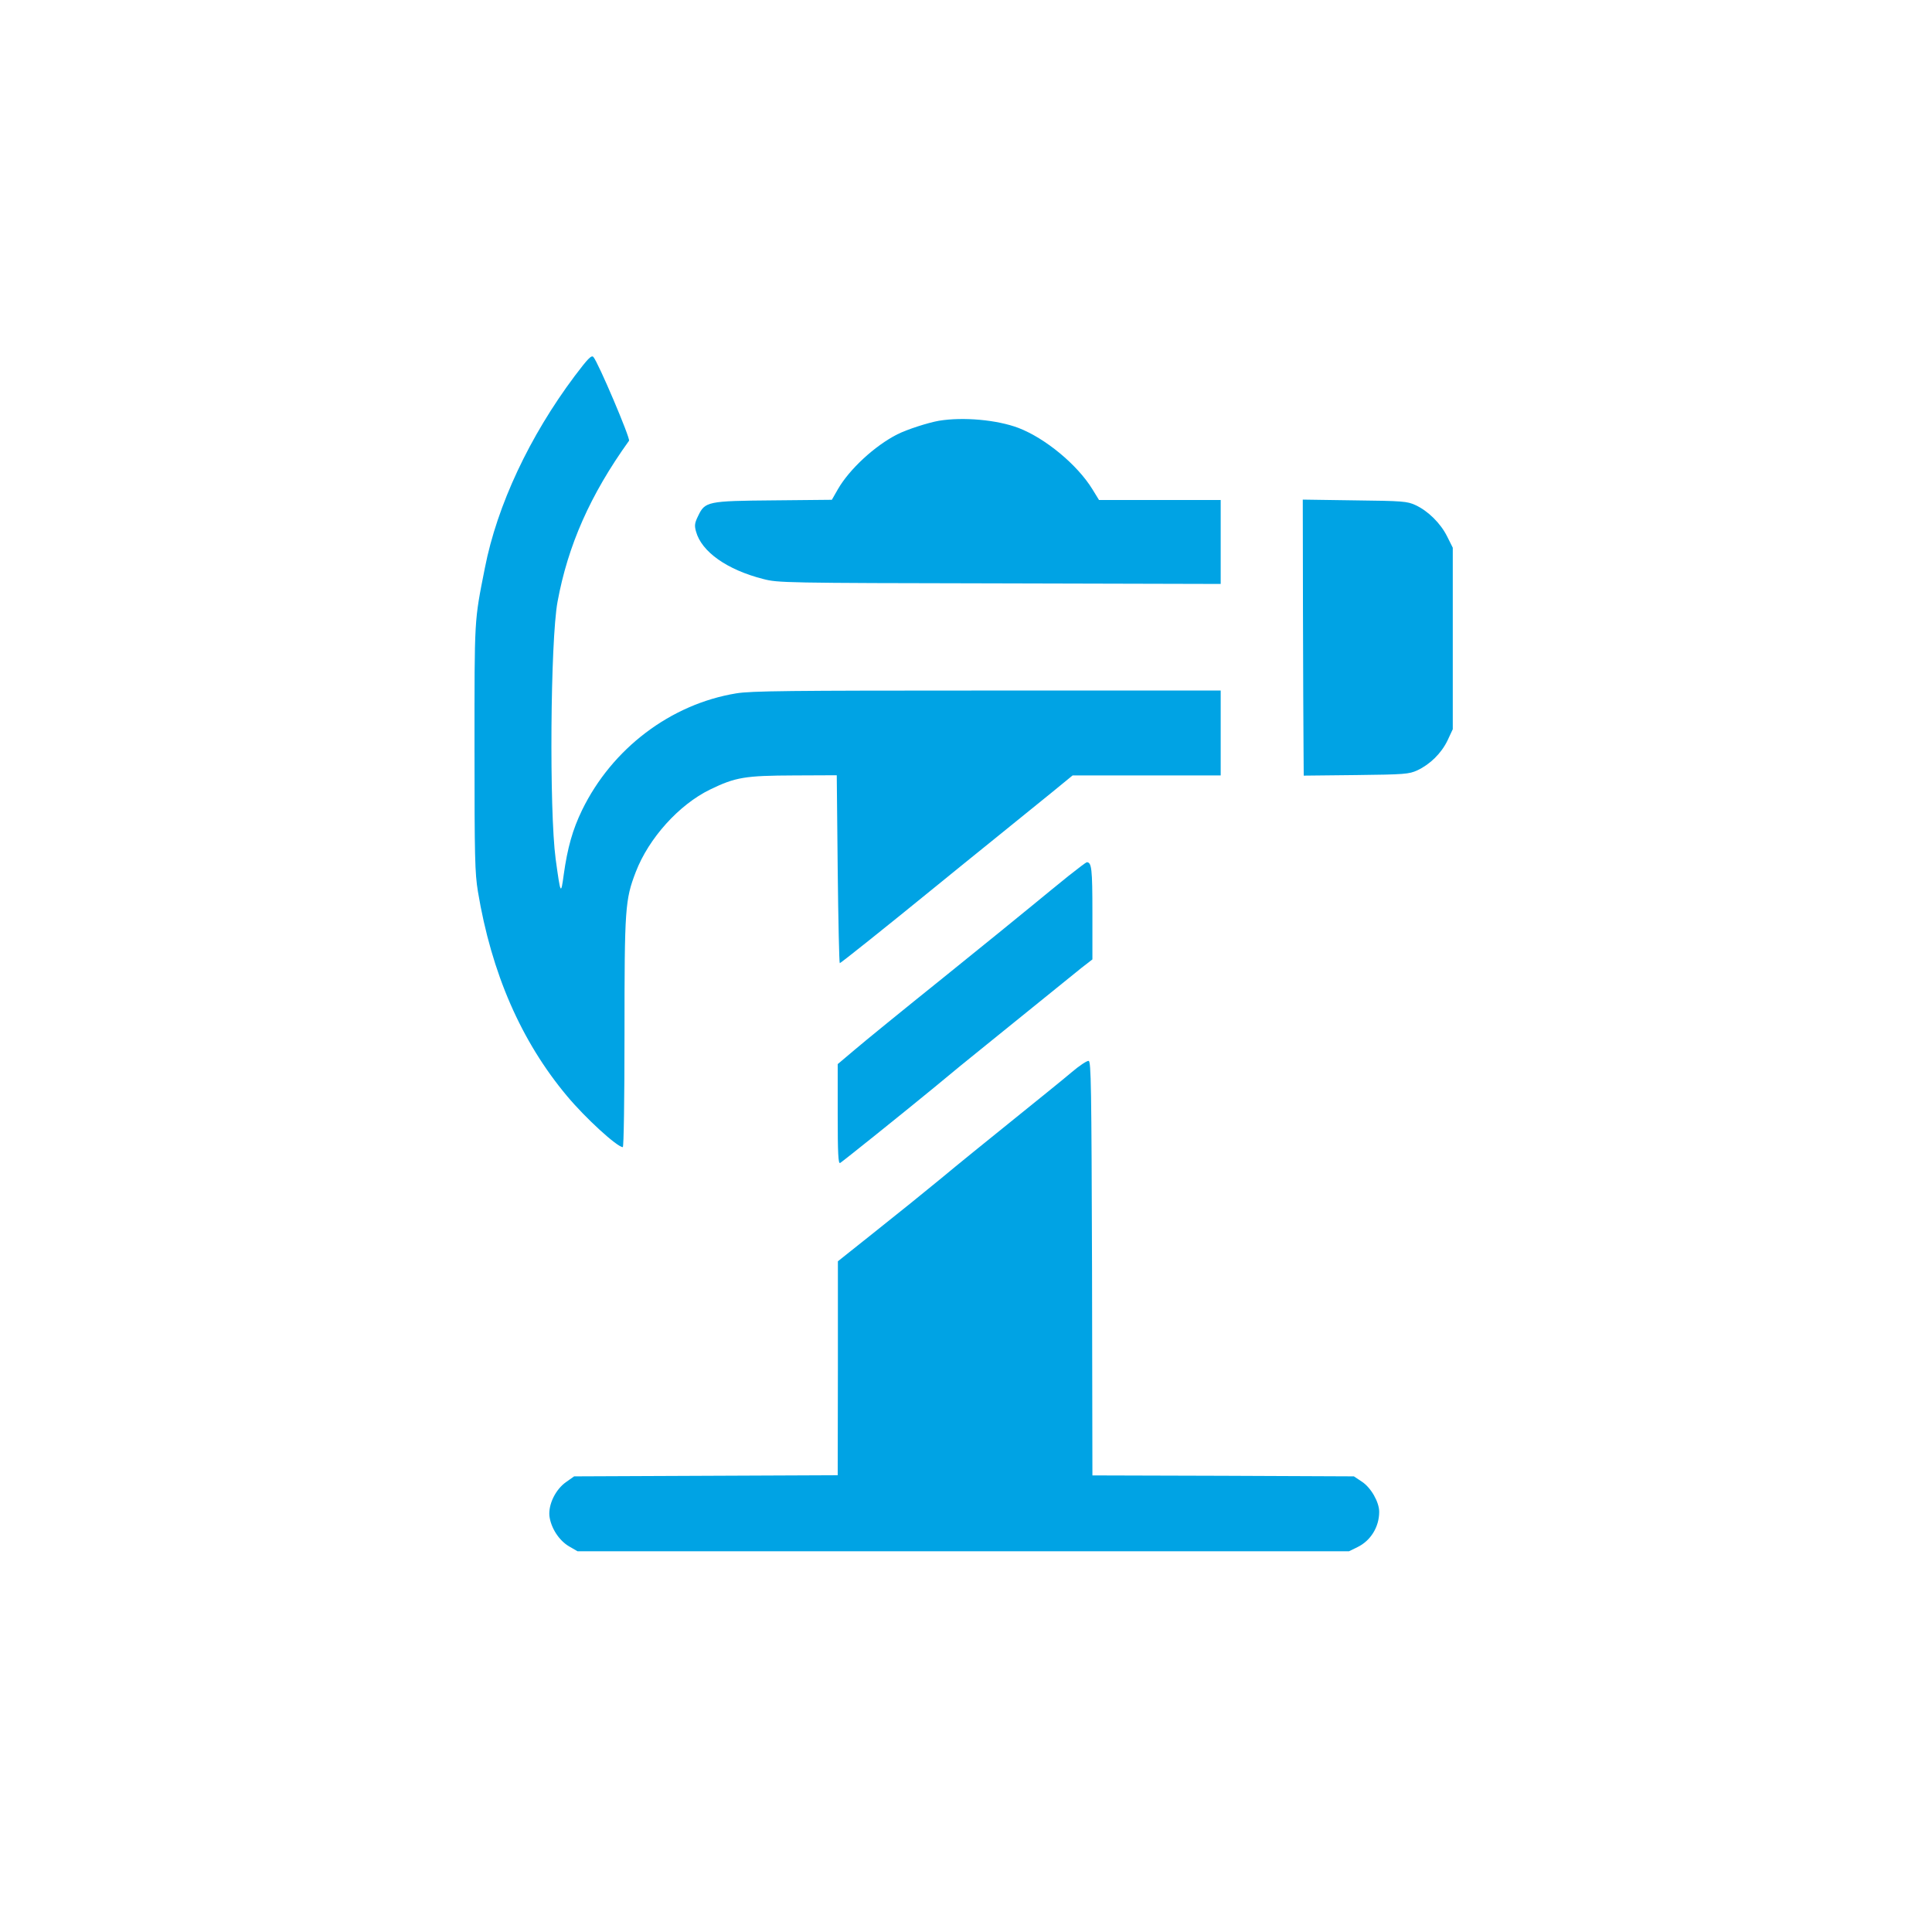
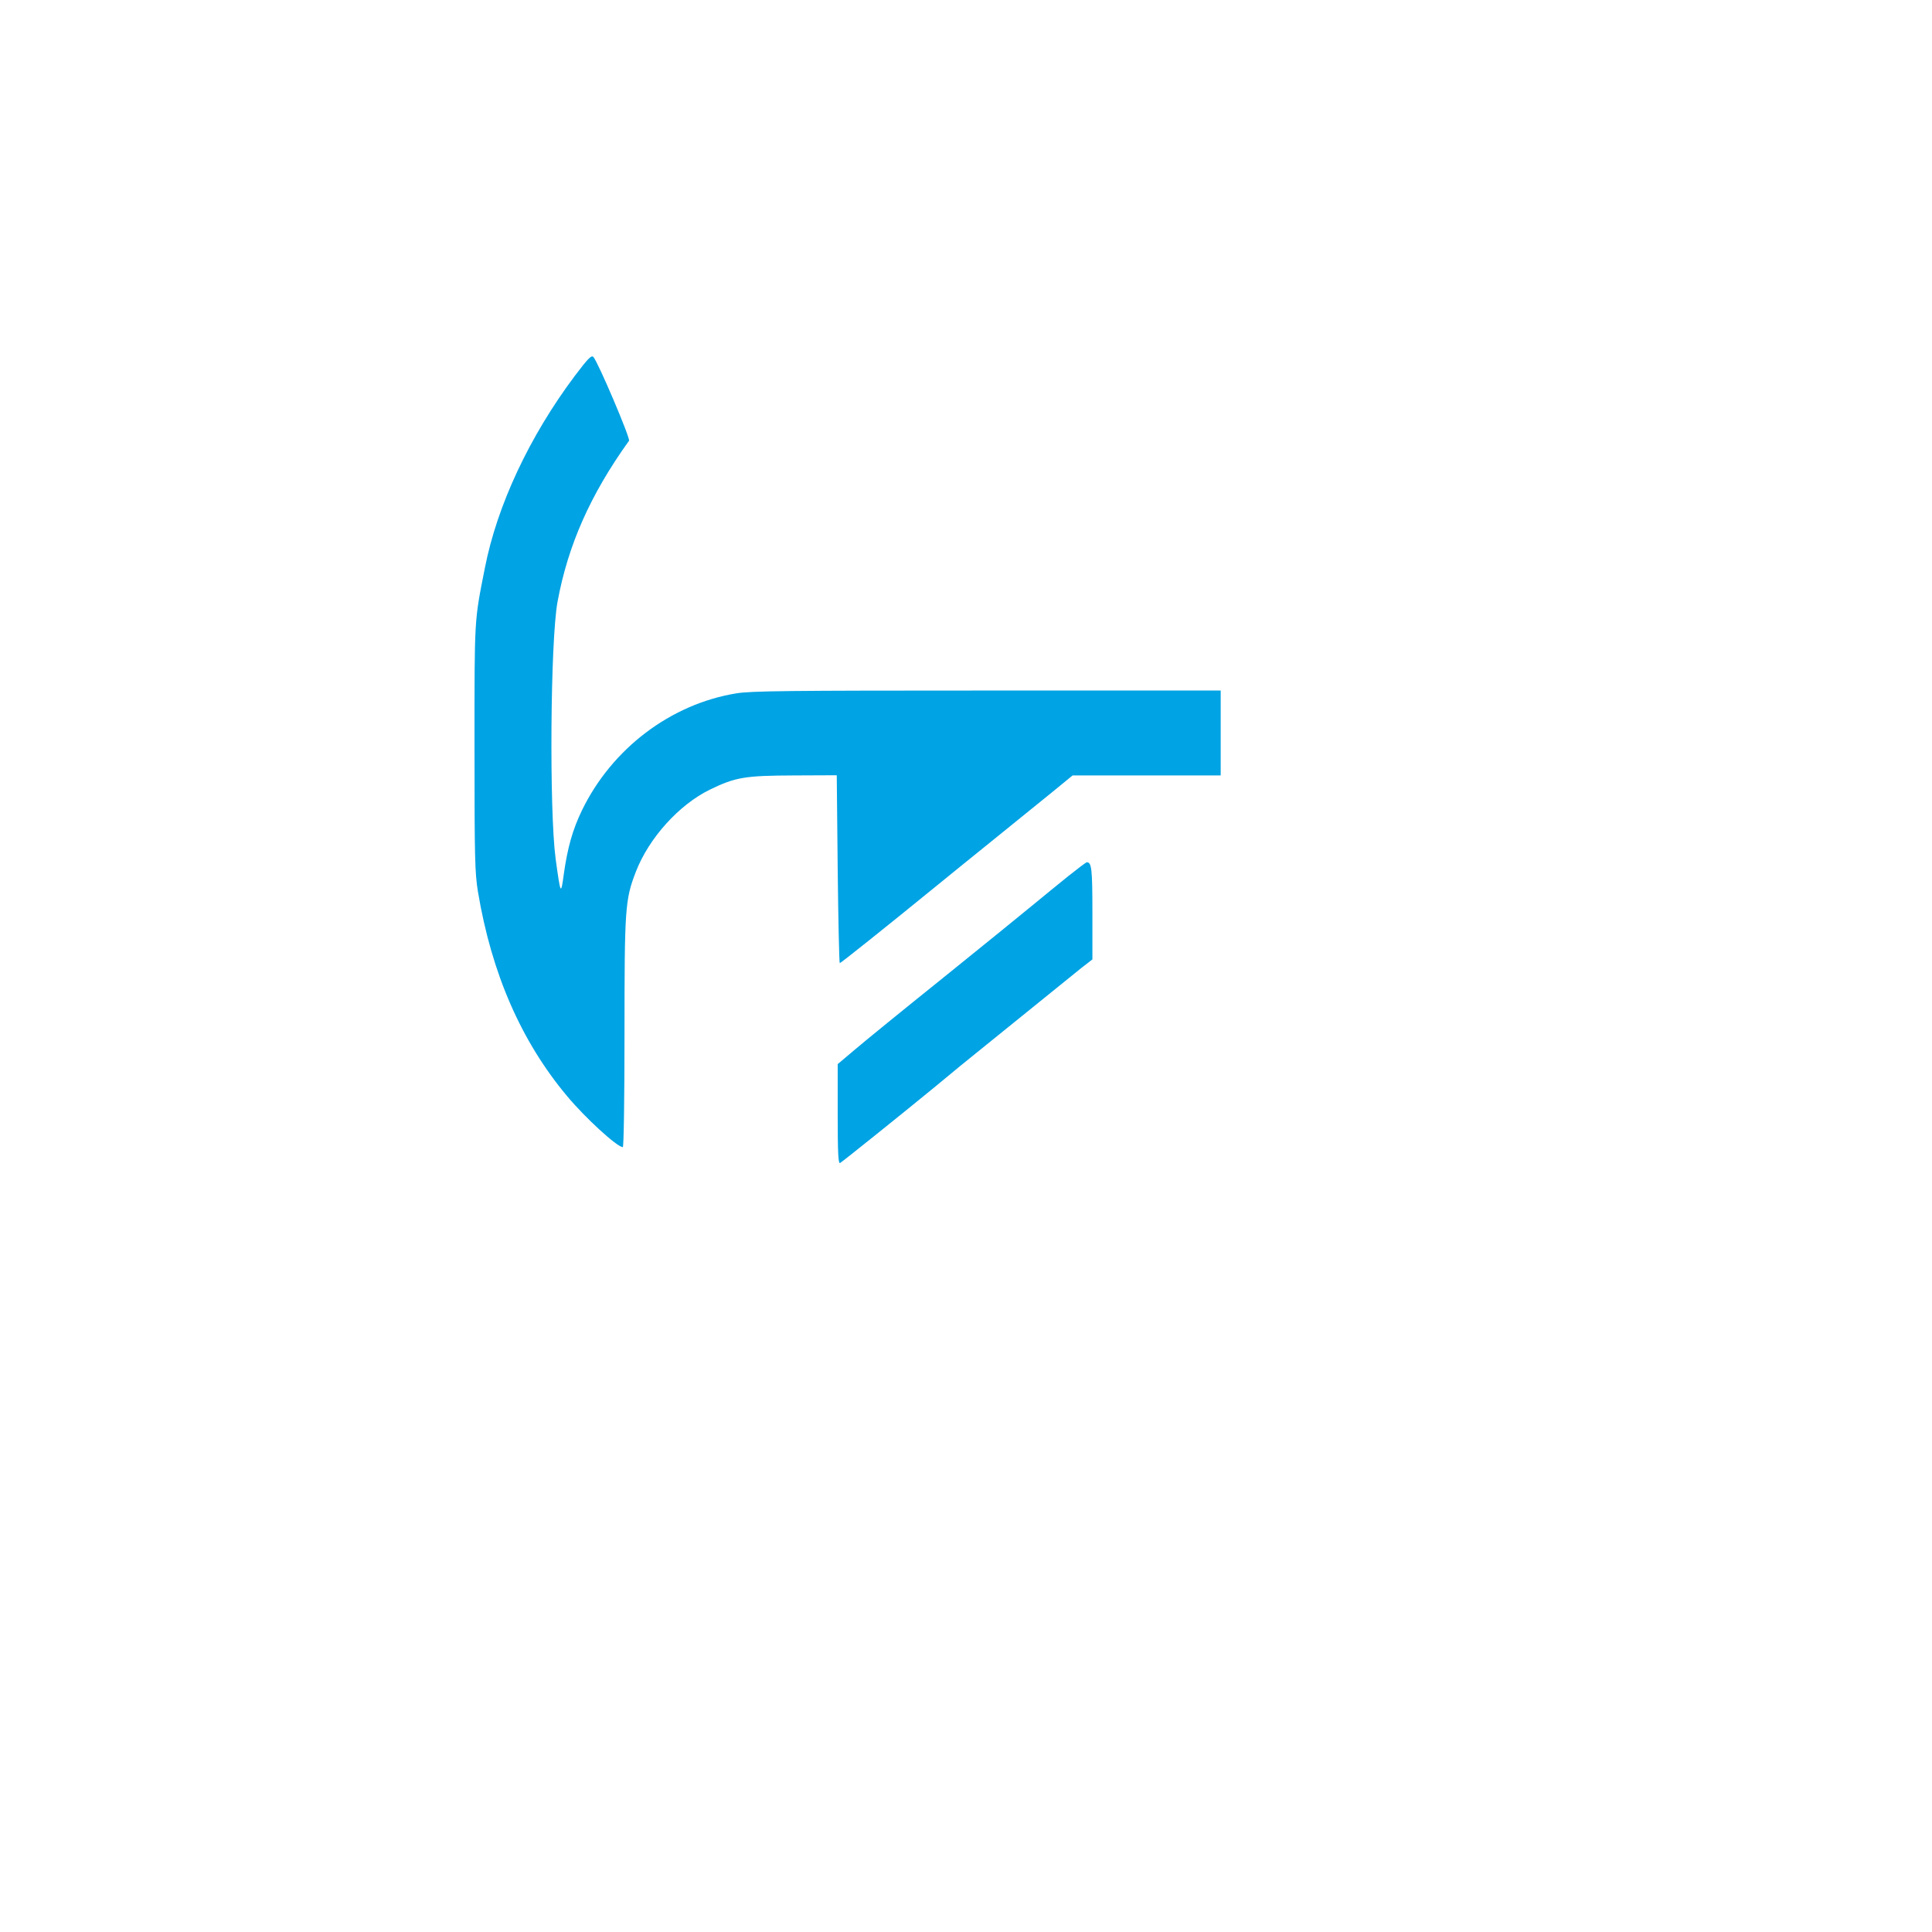
<svg xmlns="http://www.w3.org/2000/svg" version="1.0" width="1024pt" height="1024pt" viewBox="0 0 1024 1024" preserveAspectRatio="xMidYMid meet">
  <g transform="translate(0,1024) scale(0.1,-0.1)" fill="#00a3e4" stroke="none">
    <path d="M3046 8247 c-239 -319 -411 -685 -476 -1017 -57 -288 -55 -257 -55 -955 0 -583 2 -661 18 -760 72 -433 229 -794 473 -1085 96 -115 265 -270 295 -270 5 0 9 248 9 604 0 663 3 707 60 855 69 179 229 356 393 436 136 66 185 74 447 75 l225 1 5 -498 c3 -274 8 -498 11 -498 5 0 242 189 518 414 64 52 204 166 311 252 107 87 242 196 300 243 l105 86 393 0 392 0 0 225 0 225 -1237 0 c-1058 0 -1252 -2 -1331 -15 -347 -57 -658 -292 -817 -619 -50 -103 -77 -199 -97 -341 -15 -112 -17 -107 -43 83 -34 255 -28 1155 10 1362 55 299 173 567 379 854 8 12 -164 417 -189 444 -10 11 -28 -7 -99 -101z" />
-     <path d="M4977 8010 c-61 -11 -169 -46 -221 -72 -120 -61 -254 -185 -315 -291 l-32 -56 -307 -3 c-354 -3 -365 -6 -402 -83 -18 -37 -20 -50 -11 -82 29 -107 164 -203 357 -252 77 -20 108 -21 1252 -23 l1172 -3 0 223 0 222 -322 0 -323 0 -35 57 c-80 130 -249 270 -392 325 -114 43 -292 59 -421 38z" />
-     <path d="M6906 7003 c1 -323 2 -652 3 -731 l1 -143 278 3 c258 3 280 5 324 25 68 32 127 90 160 158 l28 60 0 481 0 481 -30 60 c-35 70 -101 135 -168 166 -44 20 -65 22 -322 25 l-275 4 1 -589z" />
    <path d="M5664 5598 c-50 -40 -135 -110 -190 -155 -54 -45 -269 -219 -477 -387 -208 -167 -418 -338 -467 -380 l-90 -76 0 -266 c0 -209 3 -264 13 -258 16 10 329 261 497 399 74 62 200 165 280 229 389 315 449 363 502 406 l58 45 0 246 c0 235 -4 269 -30 269 -3 0 -47 -33 -96 -72z" />
-     <path d="M5680 4557 c-41 -35 -181 -148 -310 -252 -129 -104 -301 -243 -381 -310 -80 -66 -236 -192 -347 -280 l-201 -160 0 -567 -1 -567 -698 -3 -699 -3 -41 -29 c-57 -39 -96 -119 -90 -181 8 -63 50 -129 104 -161 l45 -26 2044 0 2045 0 45 22 c70 34 115 107 115 187 0 52 -44 129 -92 160 l-42 28 -693 3 -693 2 -2 1098 c-3 966 -5 1097 -18 1099 -8 2 -49 -25 -90 -60z" />
  </g>
</svg>